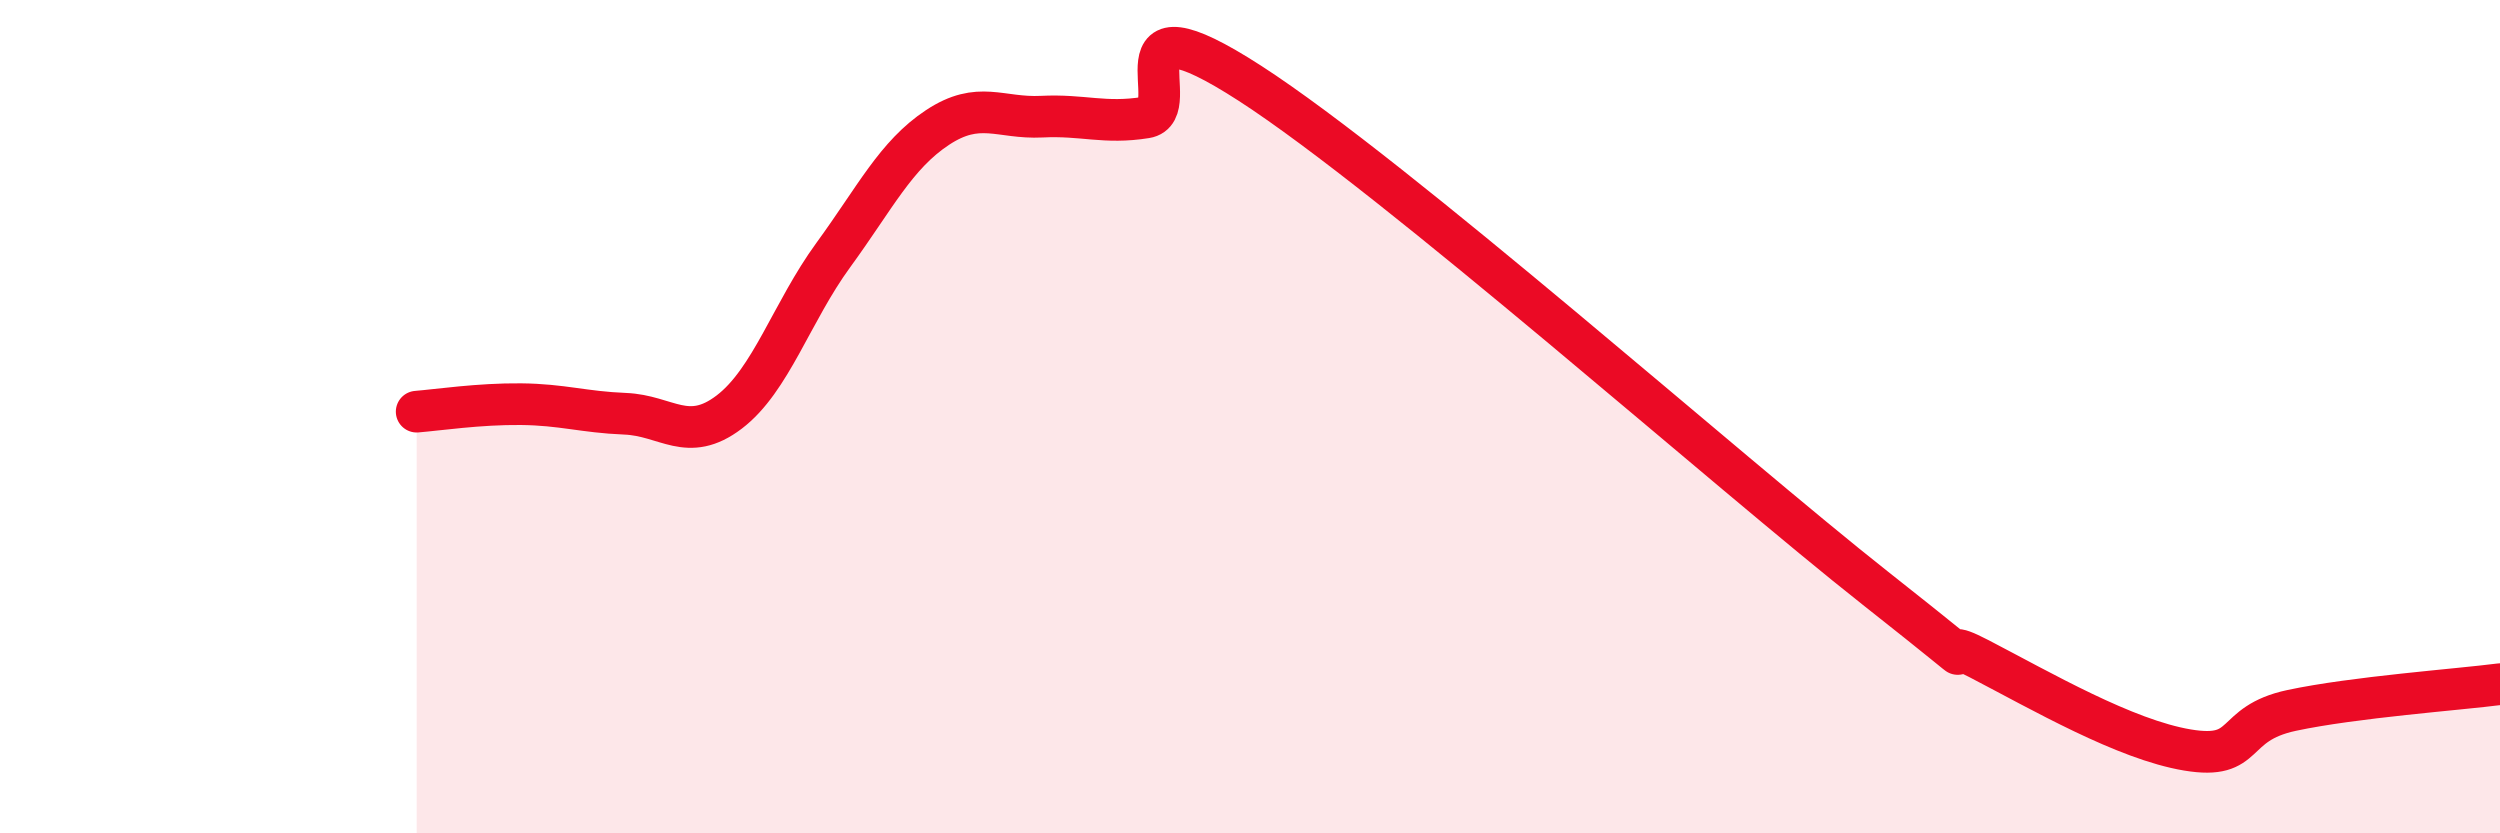
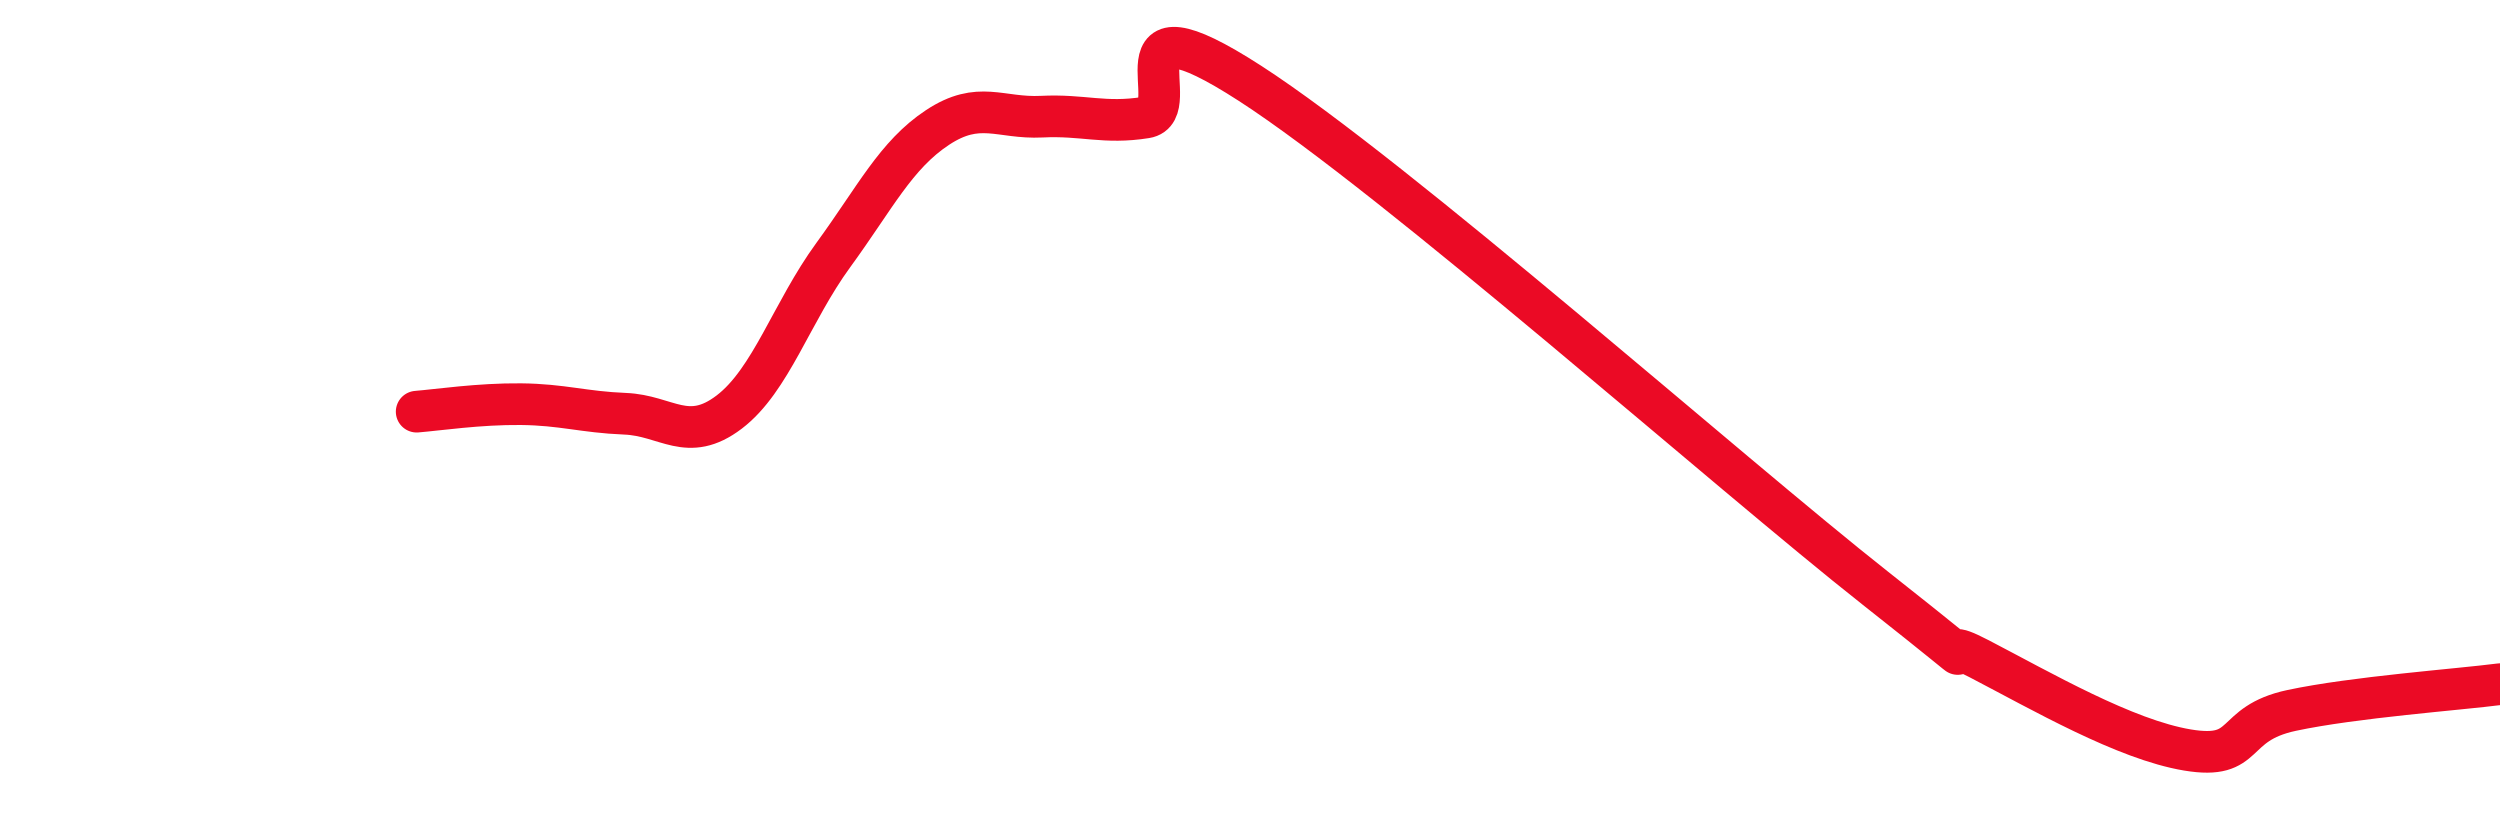
<svg xmlns="http://www.w3.org/2000/svg" width="60" height="20" viewBox="0 0 60 20">
-   <path d="M 10,9.88 C 10.5,9.84 11.5,9.69 12.5,9.7 C 13.5,9.71 14,9.89 15,9.93 C 16,9.97 16.5,10.65 17.5,9.89 C 18.5,9.13 19,7.49 20,6.12 C 21,4.75 21.5,3.72 22.5,3.06 C 23.5,2.4 24,2.85 25,2.8 C 26,2.75 26.5,2.98 27.5,2.82 C 28.5,2.66 26.5,-0.26 30,2 C 33.5,4.26 41.5,11.35 45,14.11 C 48.5,16.87 46,15.03 47.5,15.81 C 49,16.59 51,17.75 52.5,18 C 54,18.25 53.5,17.37 55,17.05 C 56.5,16.73 59,16.55 60,16.42L60 20L10 20Z" fill="#EB0A25" opacity="0.1" stroke-linecap="round" stroke-linejoin="round" />
  <path d="M 10,9.88 C 10.5,9.84 11.5,9.69 12.5,9.7 C 13.5,9.71 14,9.89 15,9.93 C 16,9.97 16.5,10.65 17.5,9.89 C 18.5,9.13 19,7.49 20,6.12 C 21,4.75 21.5,3.72 22.5,3.06 C 23.5,2.4 24,2.85 25,2.8 C 26,2.75 26.5,2.98 27.5,2.82 C 28.5,2.66 26.5,-0.26 30,2 C 33.5,4.26 41.5,11.35 45,14.11 C 48.5,16.87 46,15.03 47.5,15.81 C 49,16.59 51,17.75 52.5,18 C 54,18.25 53.5,17.37 55,17.05 C 56.5,16.73 59,16.55 60,16.42" stroke="#EB0A25" stroke-width="1" fill="none" stroke-linecap="round" stroke-linejoin="round" />
</svg>